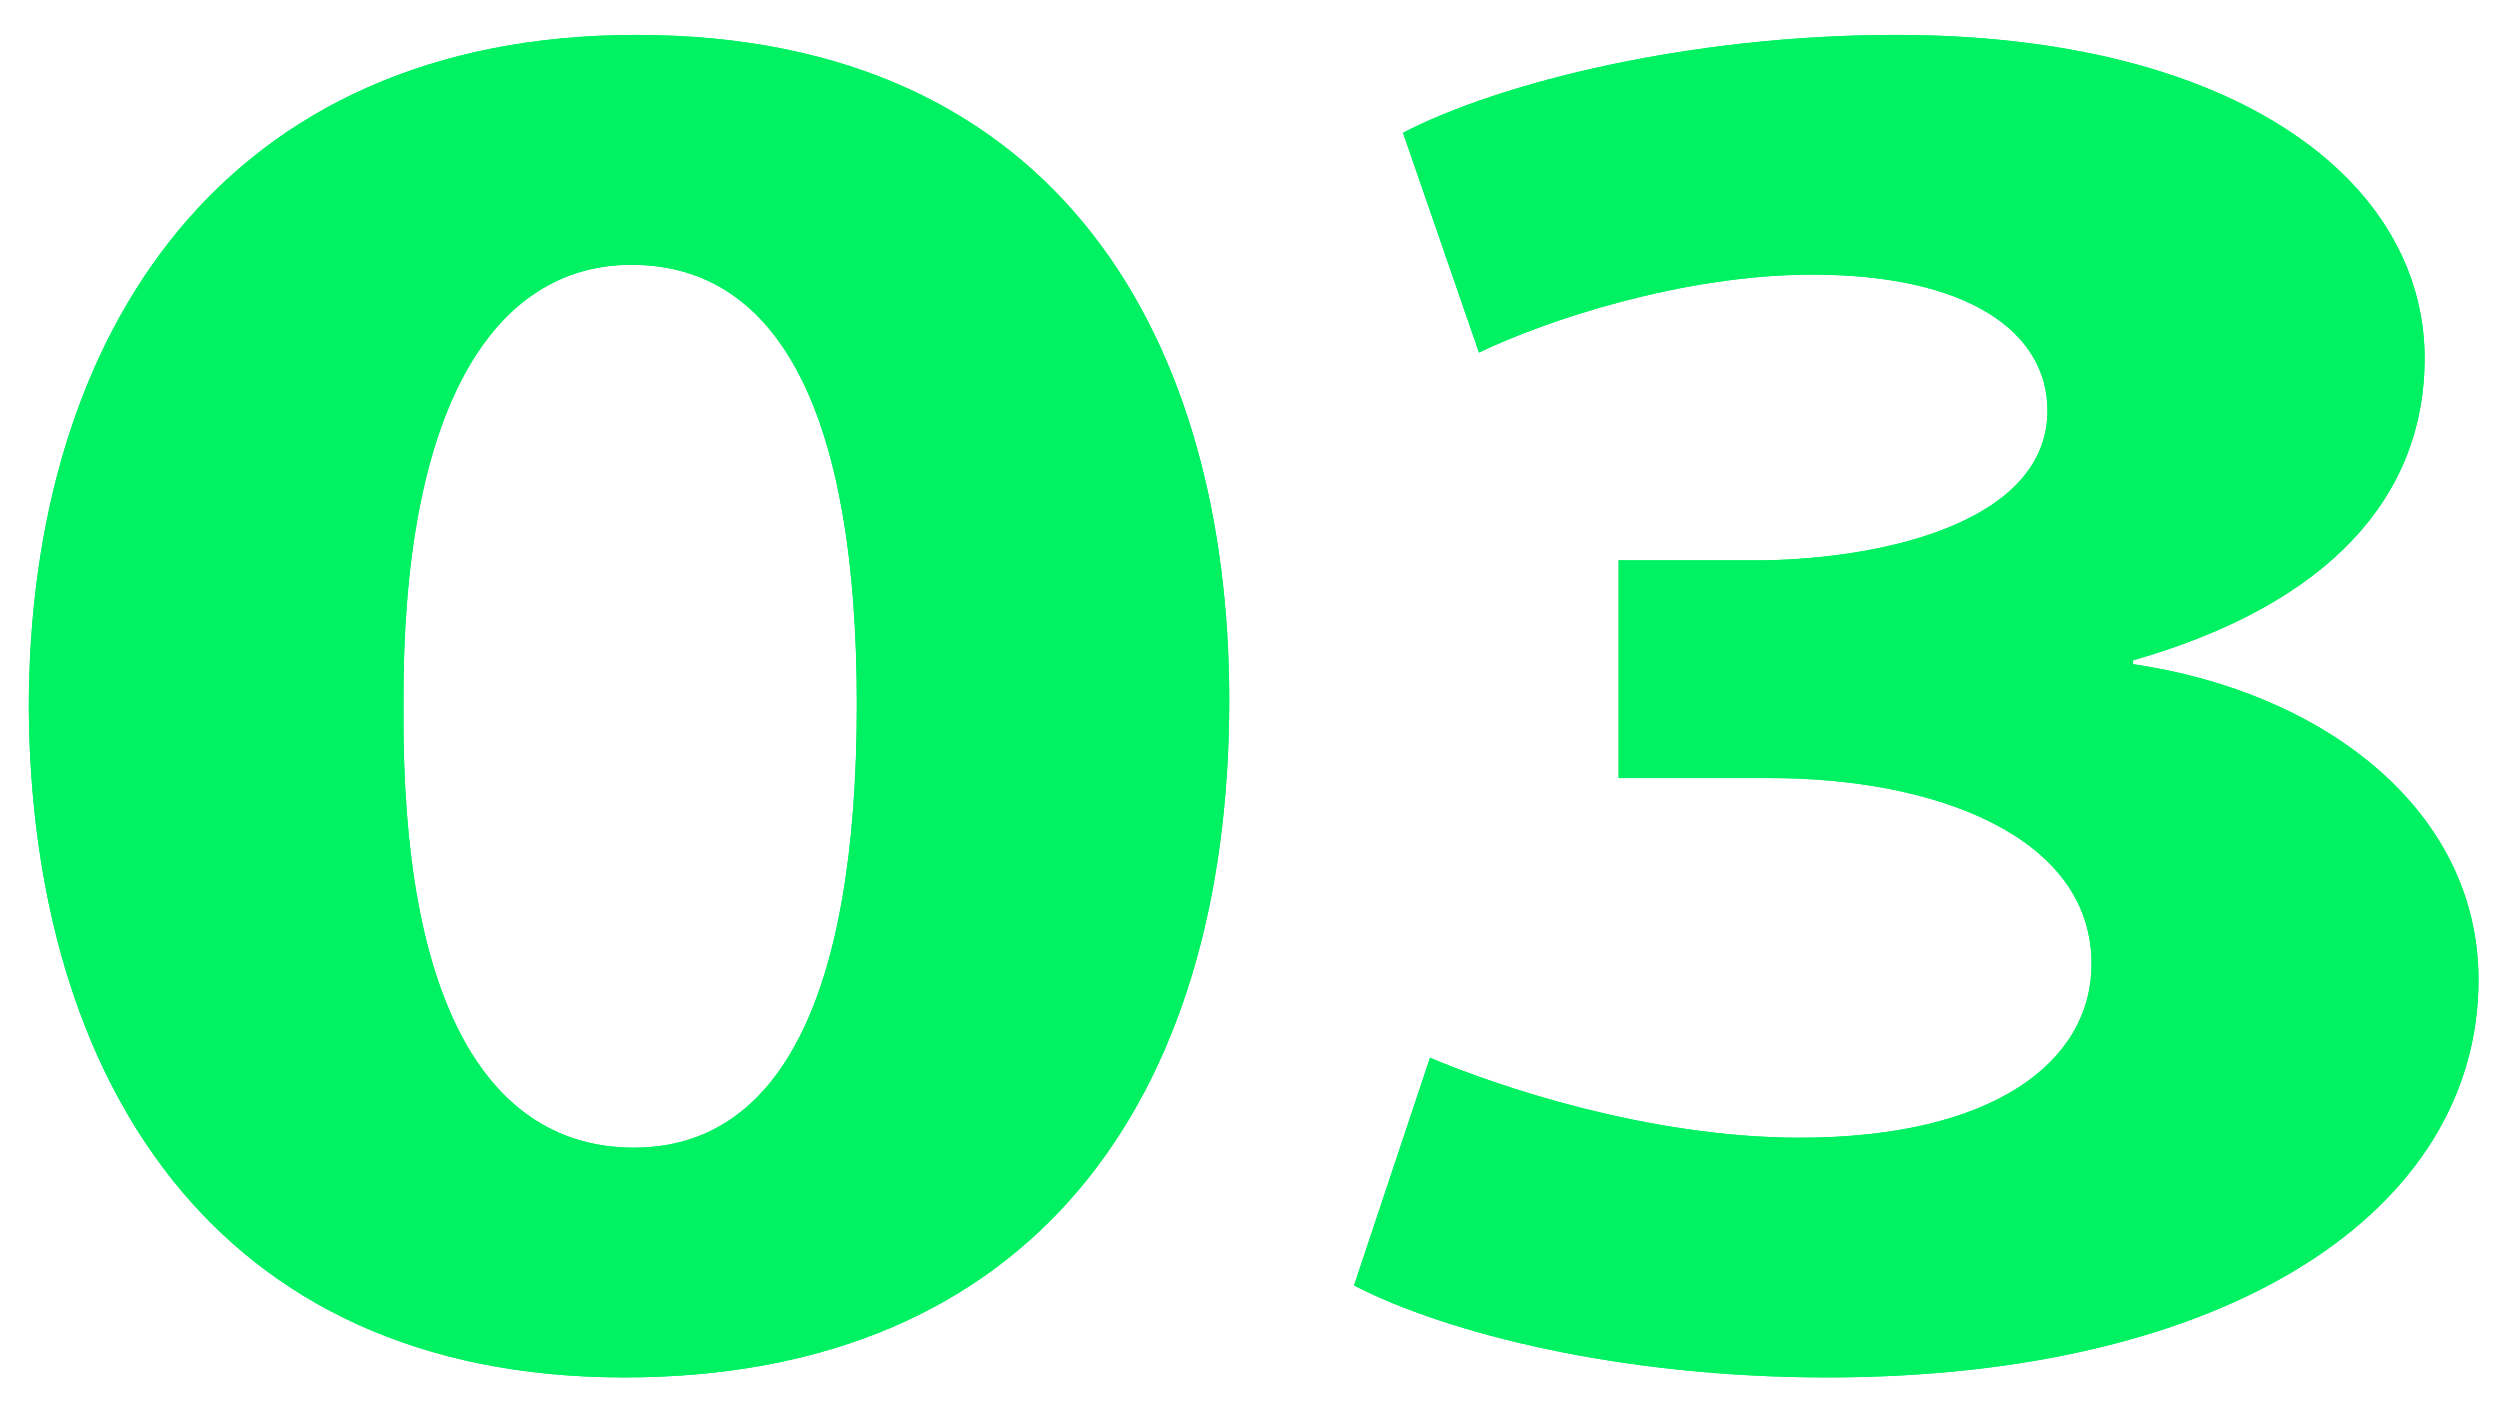
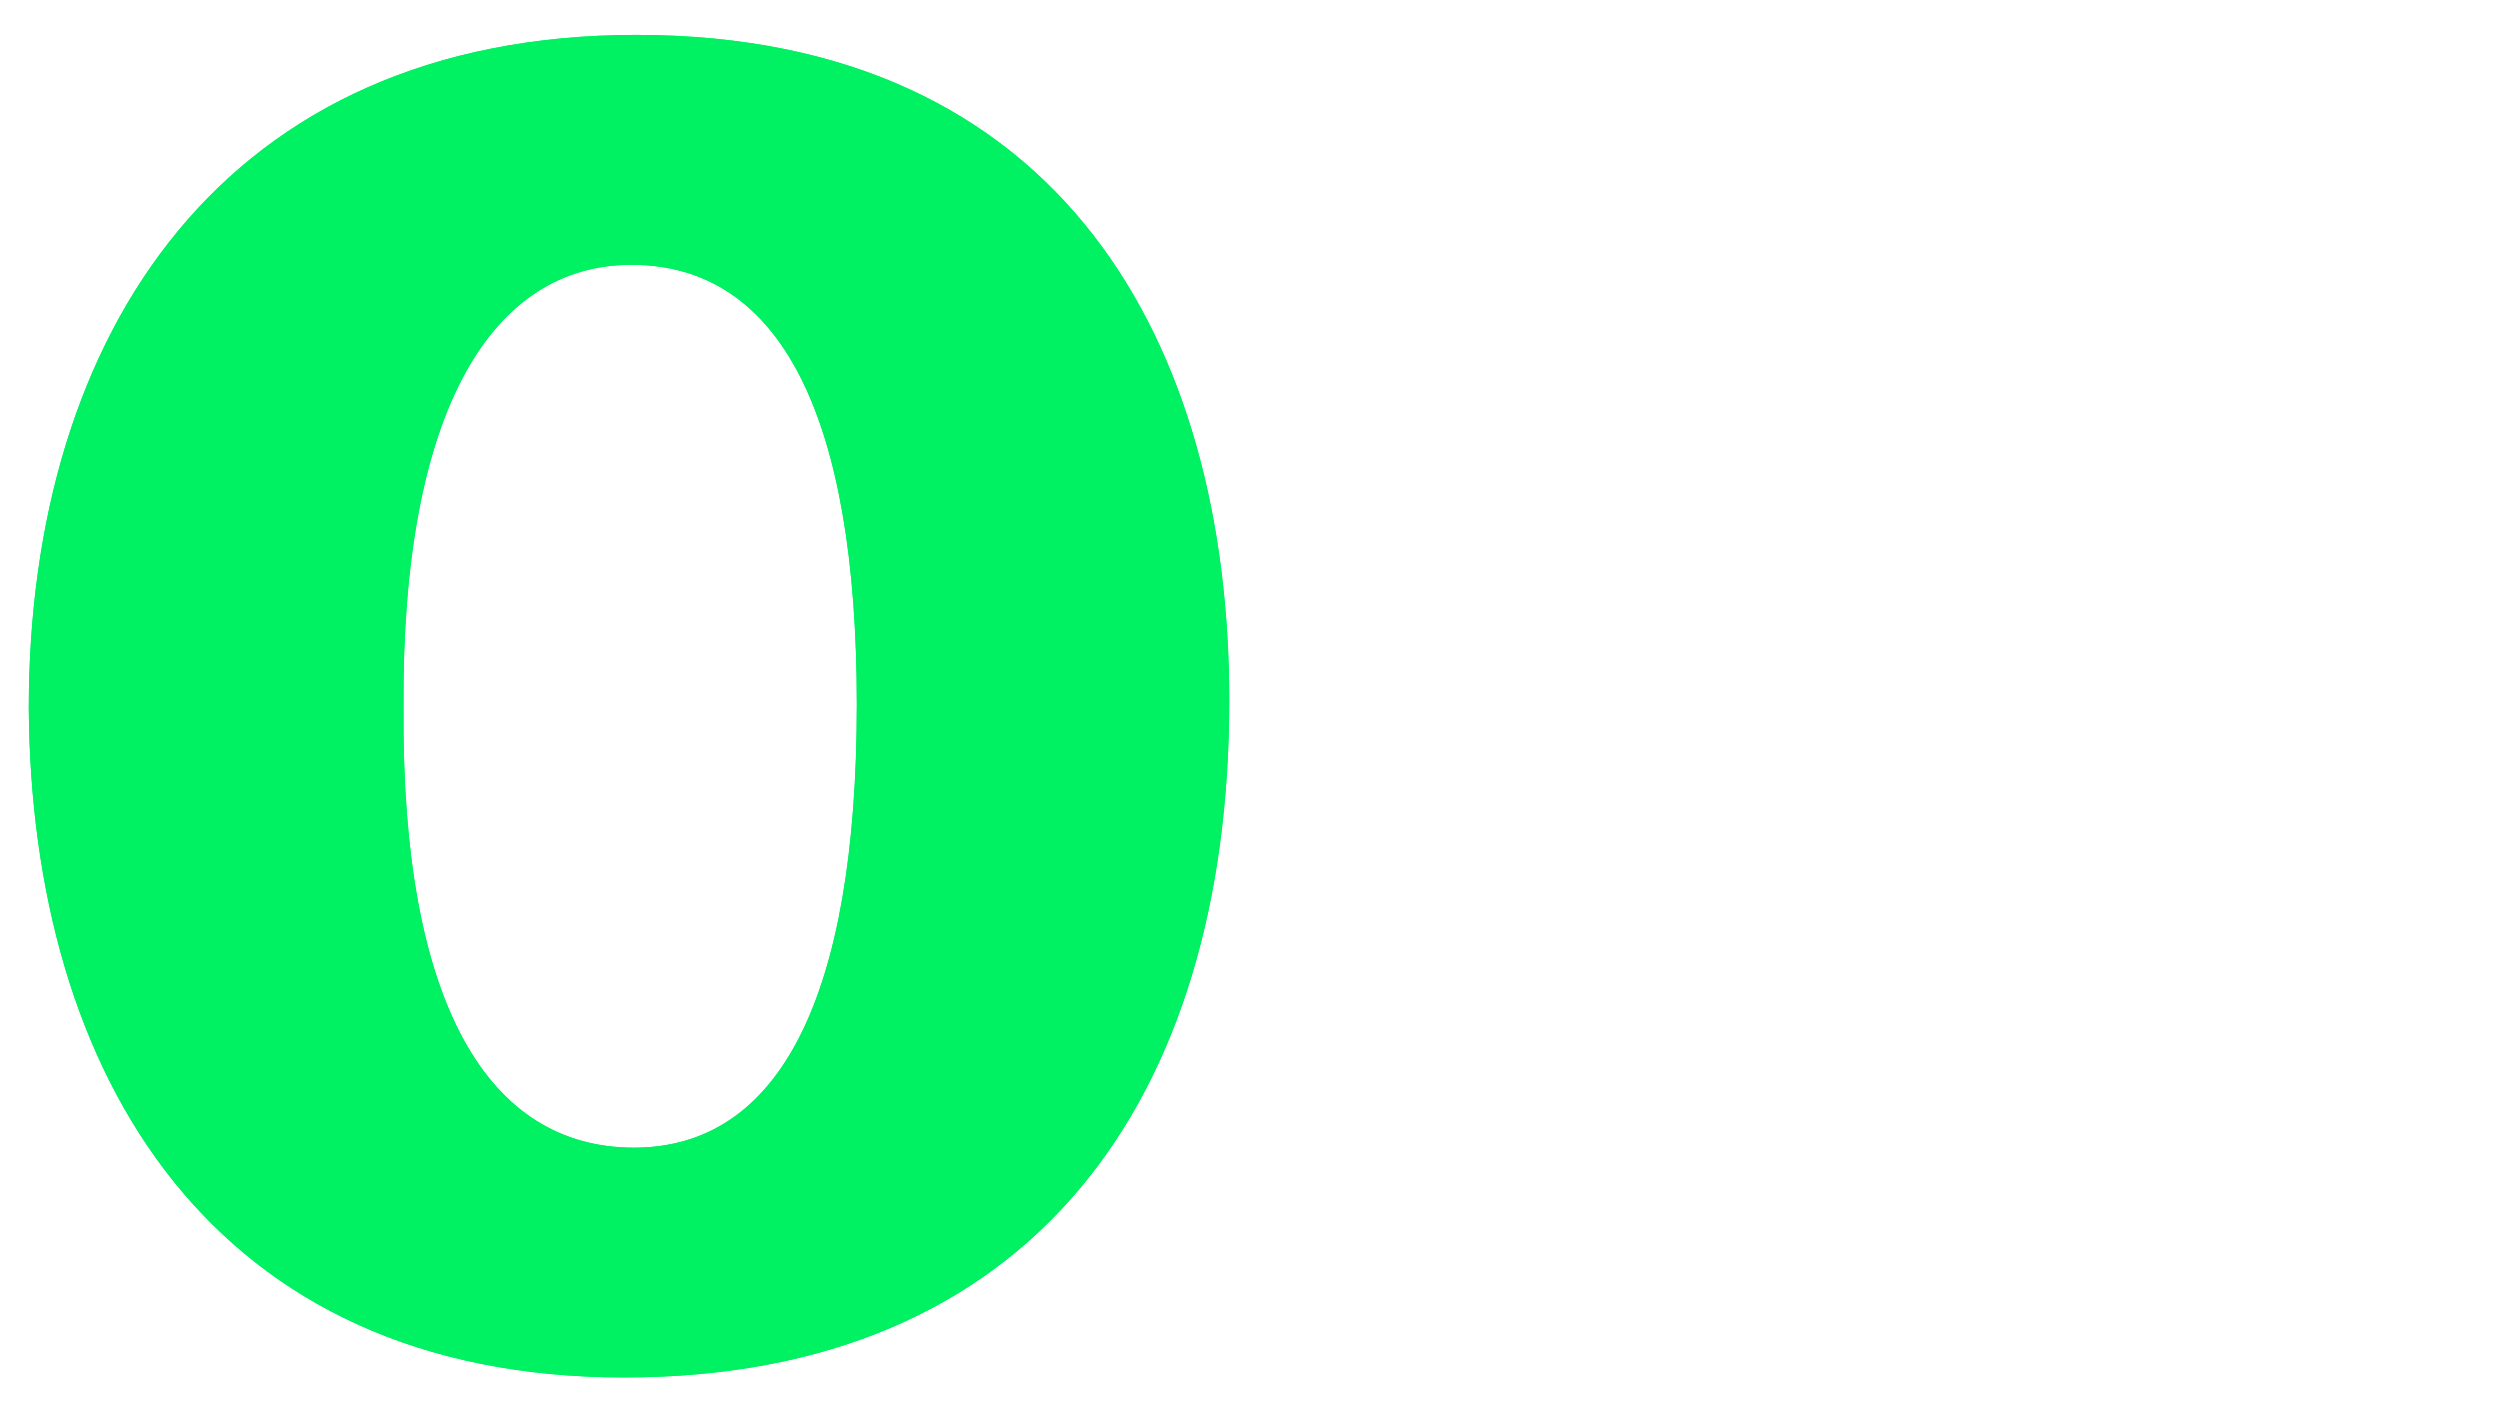
<svg xmlns="http://www.w3.org/2000/svg" width="62" height="35" viewBox="0 0 62 35" fill="none">
  <path d="M30.485 17.365C30.485 27.321 25.562 34.16 15.478 34.16C5.27 34.16 0.774 26.679 0.714 17.562C0.714 8.249 5.573 0.866 15.781 0.866C26.353 0.869 30.485 8.548 30.485 17.365ZM10.007 17.562C9.95 24.945 12.134 28.462 15.72 28.462C19.304 28.462 21.249 24.794 21.249 17.464C21.249 10.328 19.364 6.567 15.657 6.567C12.255 6.567 9.95 10.081 10.007 17.562Z" fill="#00F162" />
-   <path d="M35.464 26.232C37.106 26.926 40.868 28.215 44.636 28.215C49.438 28.215 51.87 26.331 51.87 23.905C51.87 20.734 47.981 19.296 43.91 19.296H40.141V13.897H43.728C46.827 13.845 50.777 12.907 50.777 10.18C50.777 8.249 48.832 6.811 44.943 6.811C41.723 6.811 38.321 7.952 36.679 8.743L34.795 3.294C37.164 2.057 41.901 0.866 47.009 0.866C55.451 0.866 60.131 4.485 60.131 8.891C60.131 12.312 57.762 14.986 52.9 16.375V16.471C57.638 17.167 61.467 20.089 61.467 24.3C61.467 29.996 55.33 34.16 45.306 34.16C40.202 34.16 35.888 33.068 33.58 31.88L35.464 26.232Z" fill="#00F162" />
  <path d="M30.485 17.365C30.485 27.321 25.562 34.16 15.478 34.16C5.27 34.16 0.774 26.679 0.714 17.562C0.714 8.249 5.573 0.866 15.781 0.866C26.353 0.869 30.485 8.548 30.485 17.365ZM10.007 17.562C9.95 24.945 12.134 28.462 15.72 28.462C19.304 28.462 21.249 24.794 21.249 17.464C21.249 10.328 19.364 6.567 15.657 6.567C12.255 6.567 9.95 10.081 10.007 17.562Z" fill="#00F162" />
-   <path d="M35.464 26.232C37.106 26.926 40.868 28.215 44.636 28.215C49.438 28.215 51.87 26.331 51.87 23.905C51.87 20.734 47.981 19.296 43.91 19.296H40.141V13.897H43.728C46.827 13.845 50.777 12.907 50.777 10.18C50.777 8.249 48.832 6.811 44.943 6.811C41.723 6.811 38.321 7.952 36.679 8.743L34.795 3.294C37.164 2.057 41.901 0.866 47.009 0.866C55.451 0.866 60.131 4.485 60.131 8.891C60.131 12.312 57.762 14.986 52.9 16.375V16.471C57.638 17.167 61.467 20.089 61.467 24.3C61.467 29.996 55.33 34.16 45.306 34.16C40.202 34.16 35.888 33.068 33.58 31.88L35.464 26.232Z" fill="#00F162" />
</svg>